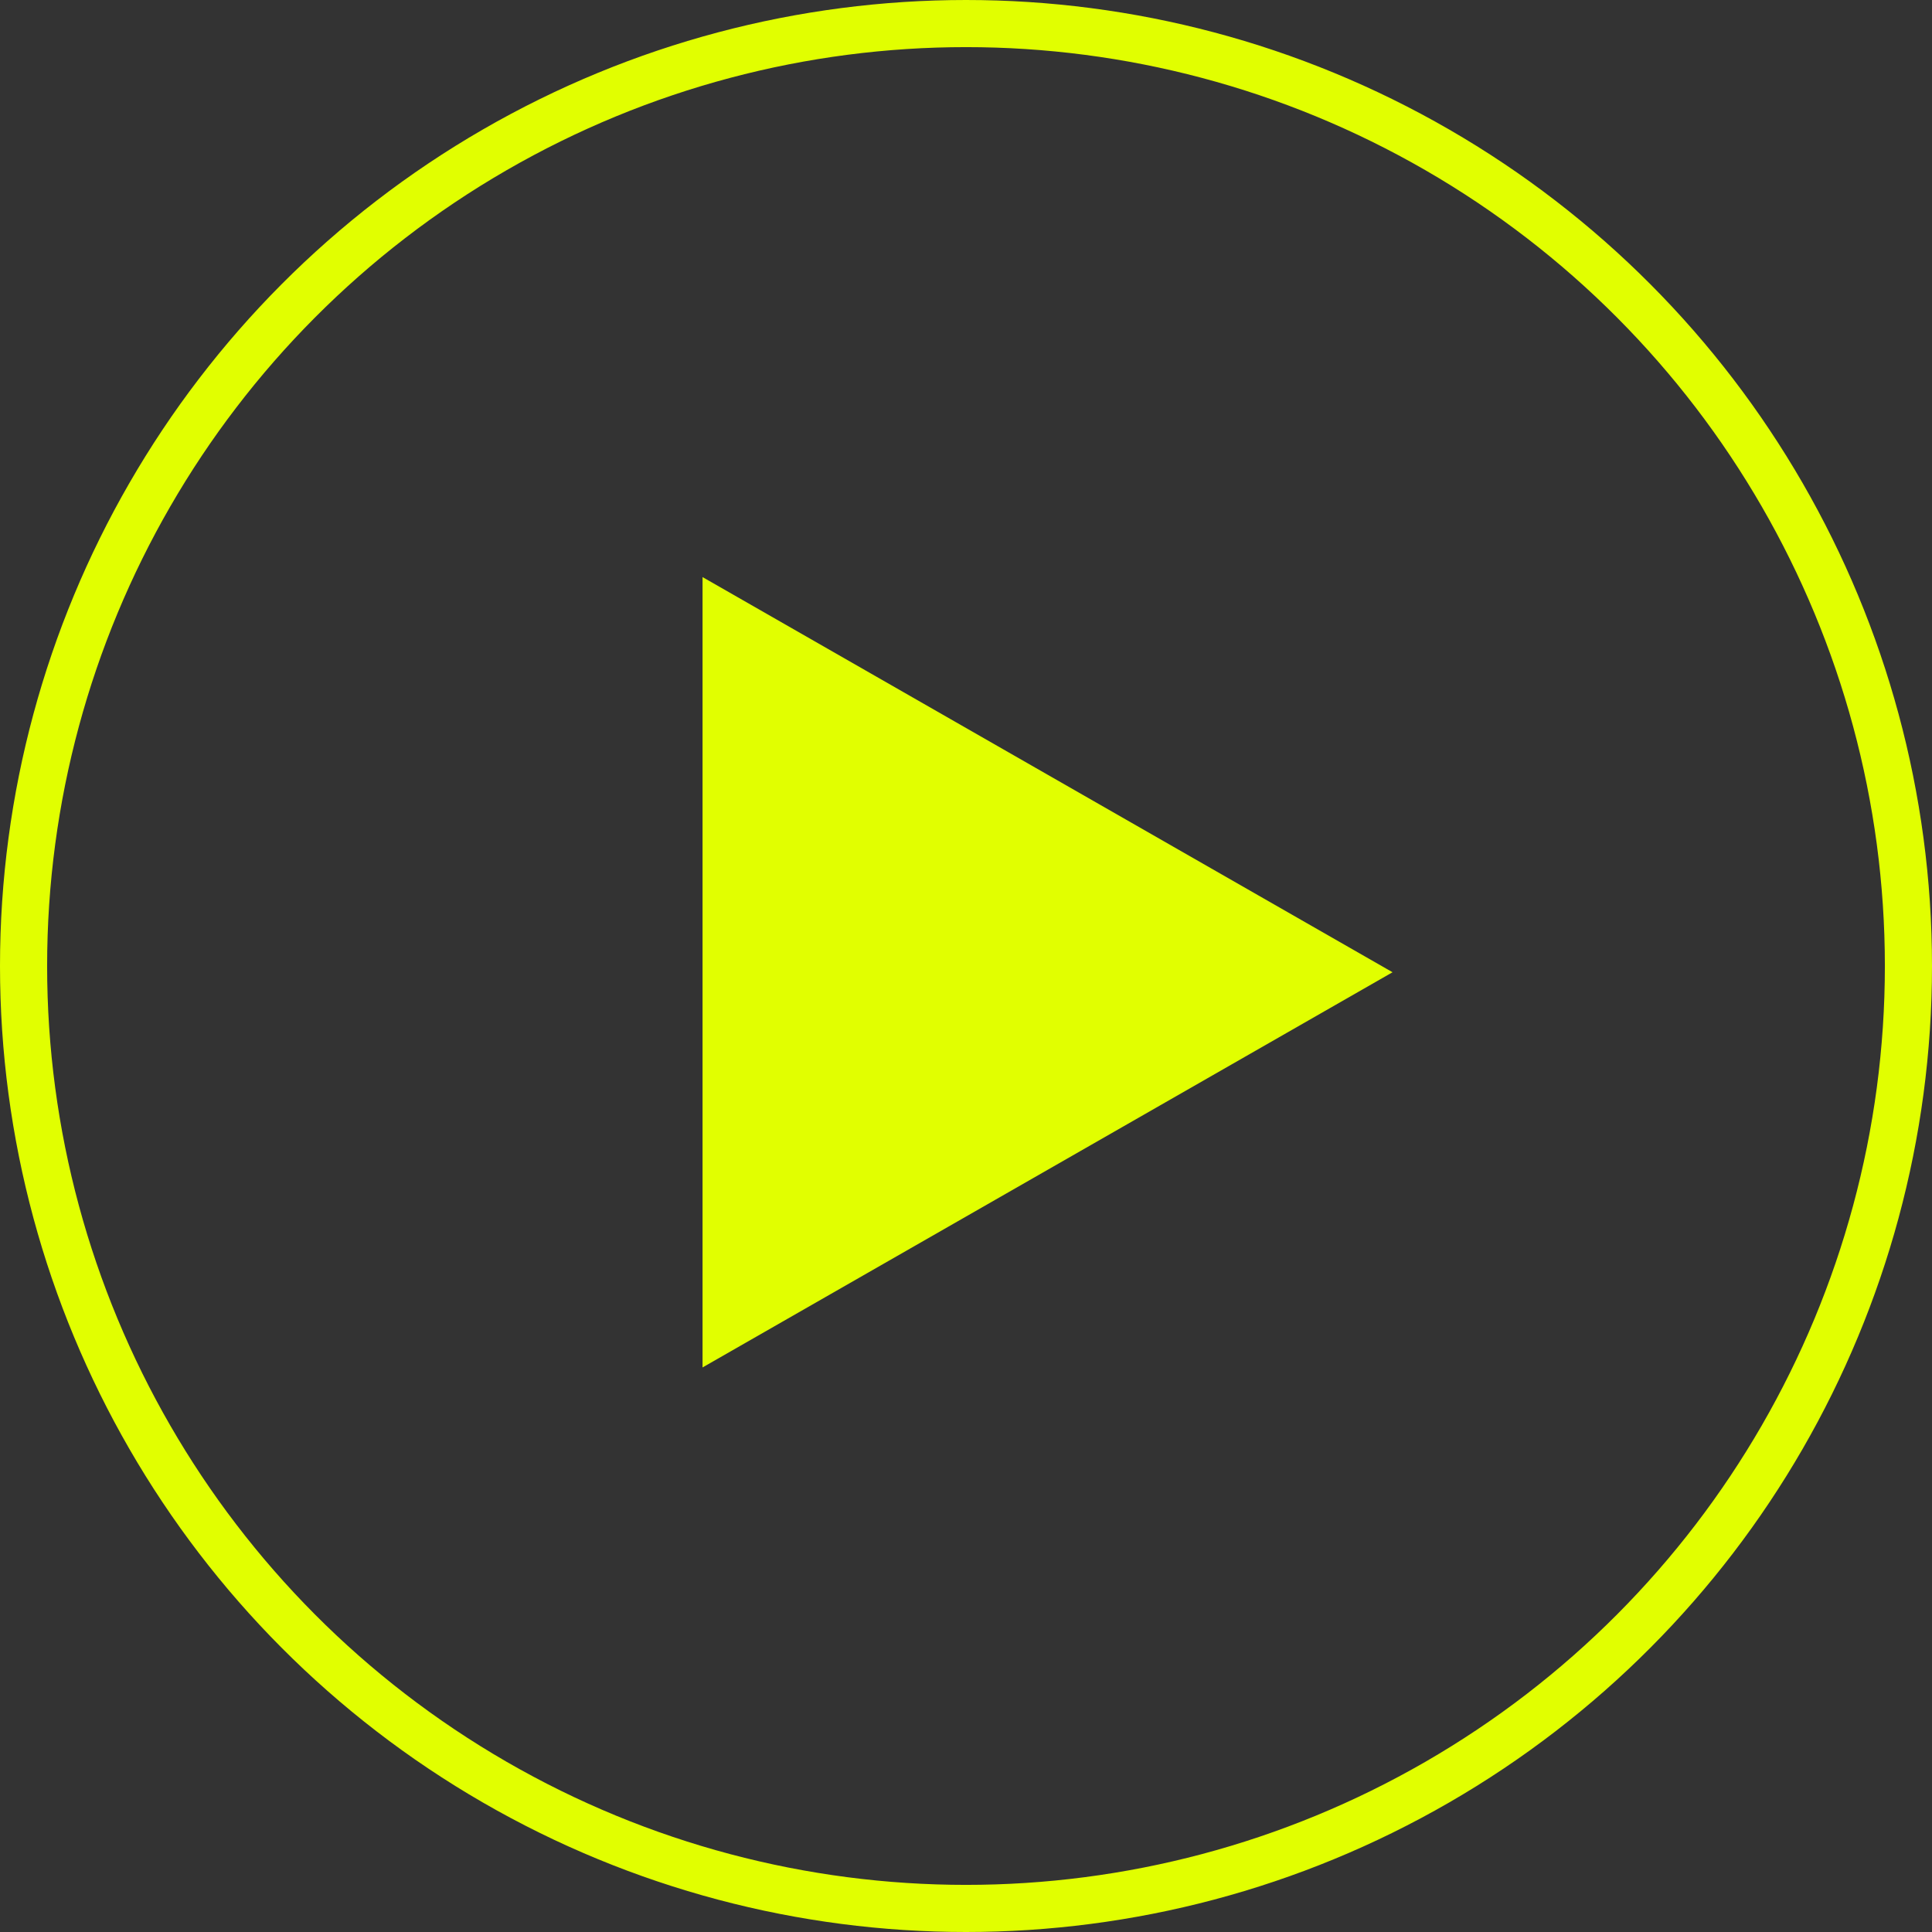
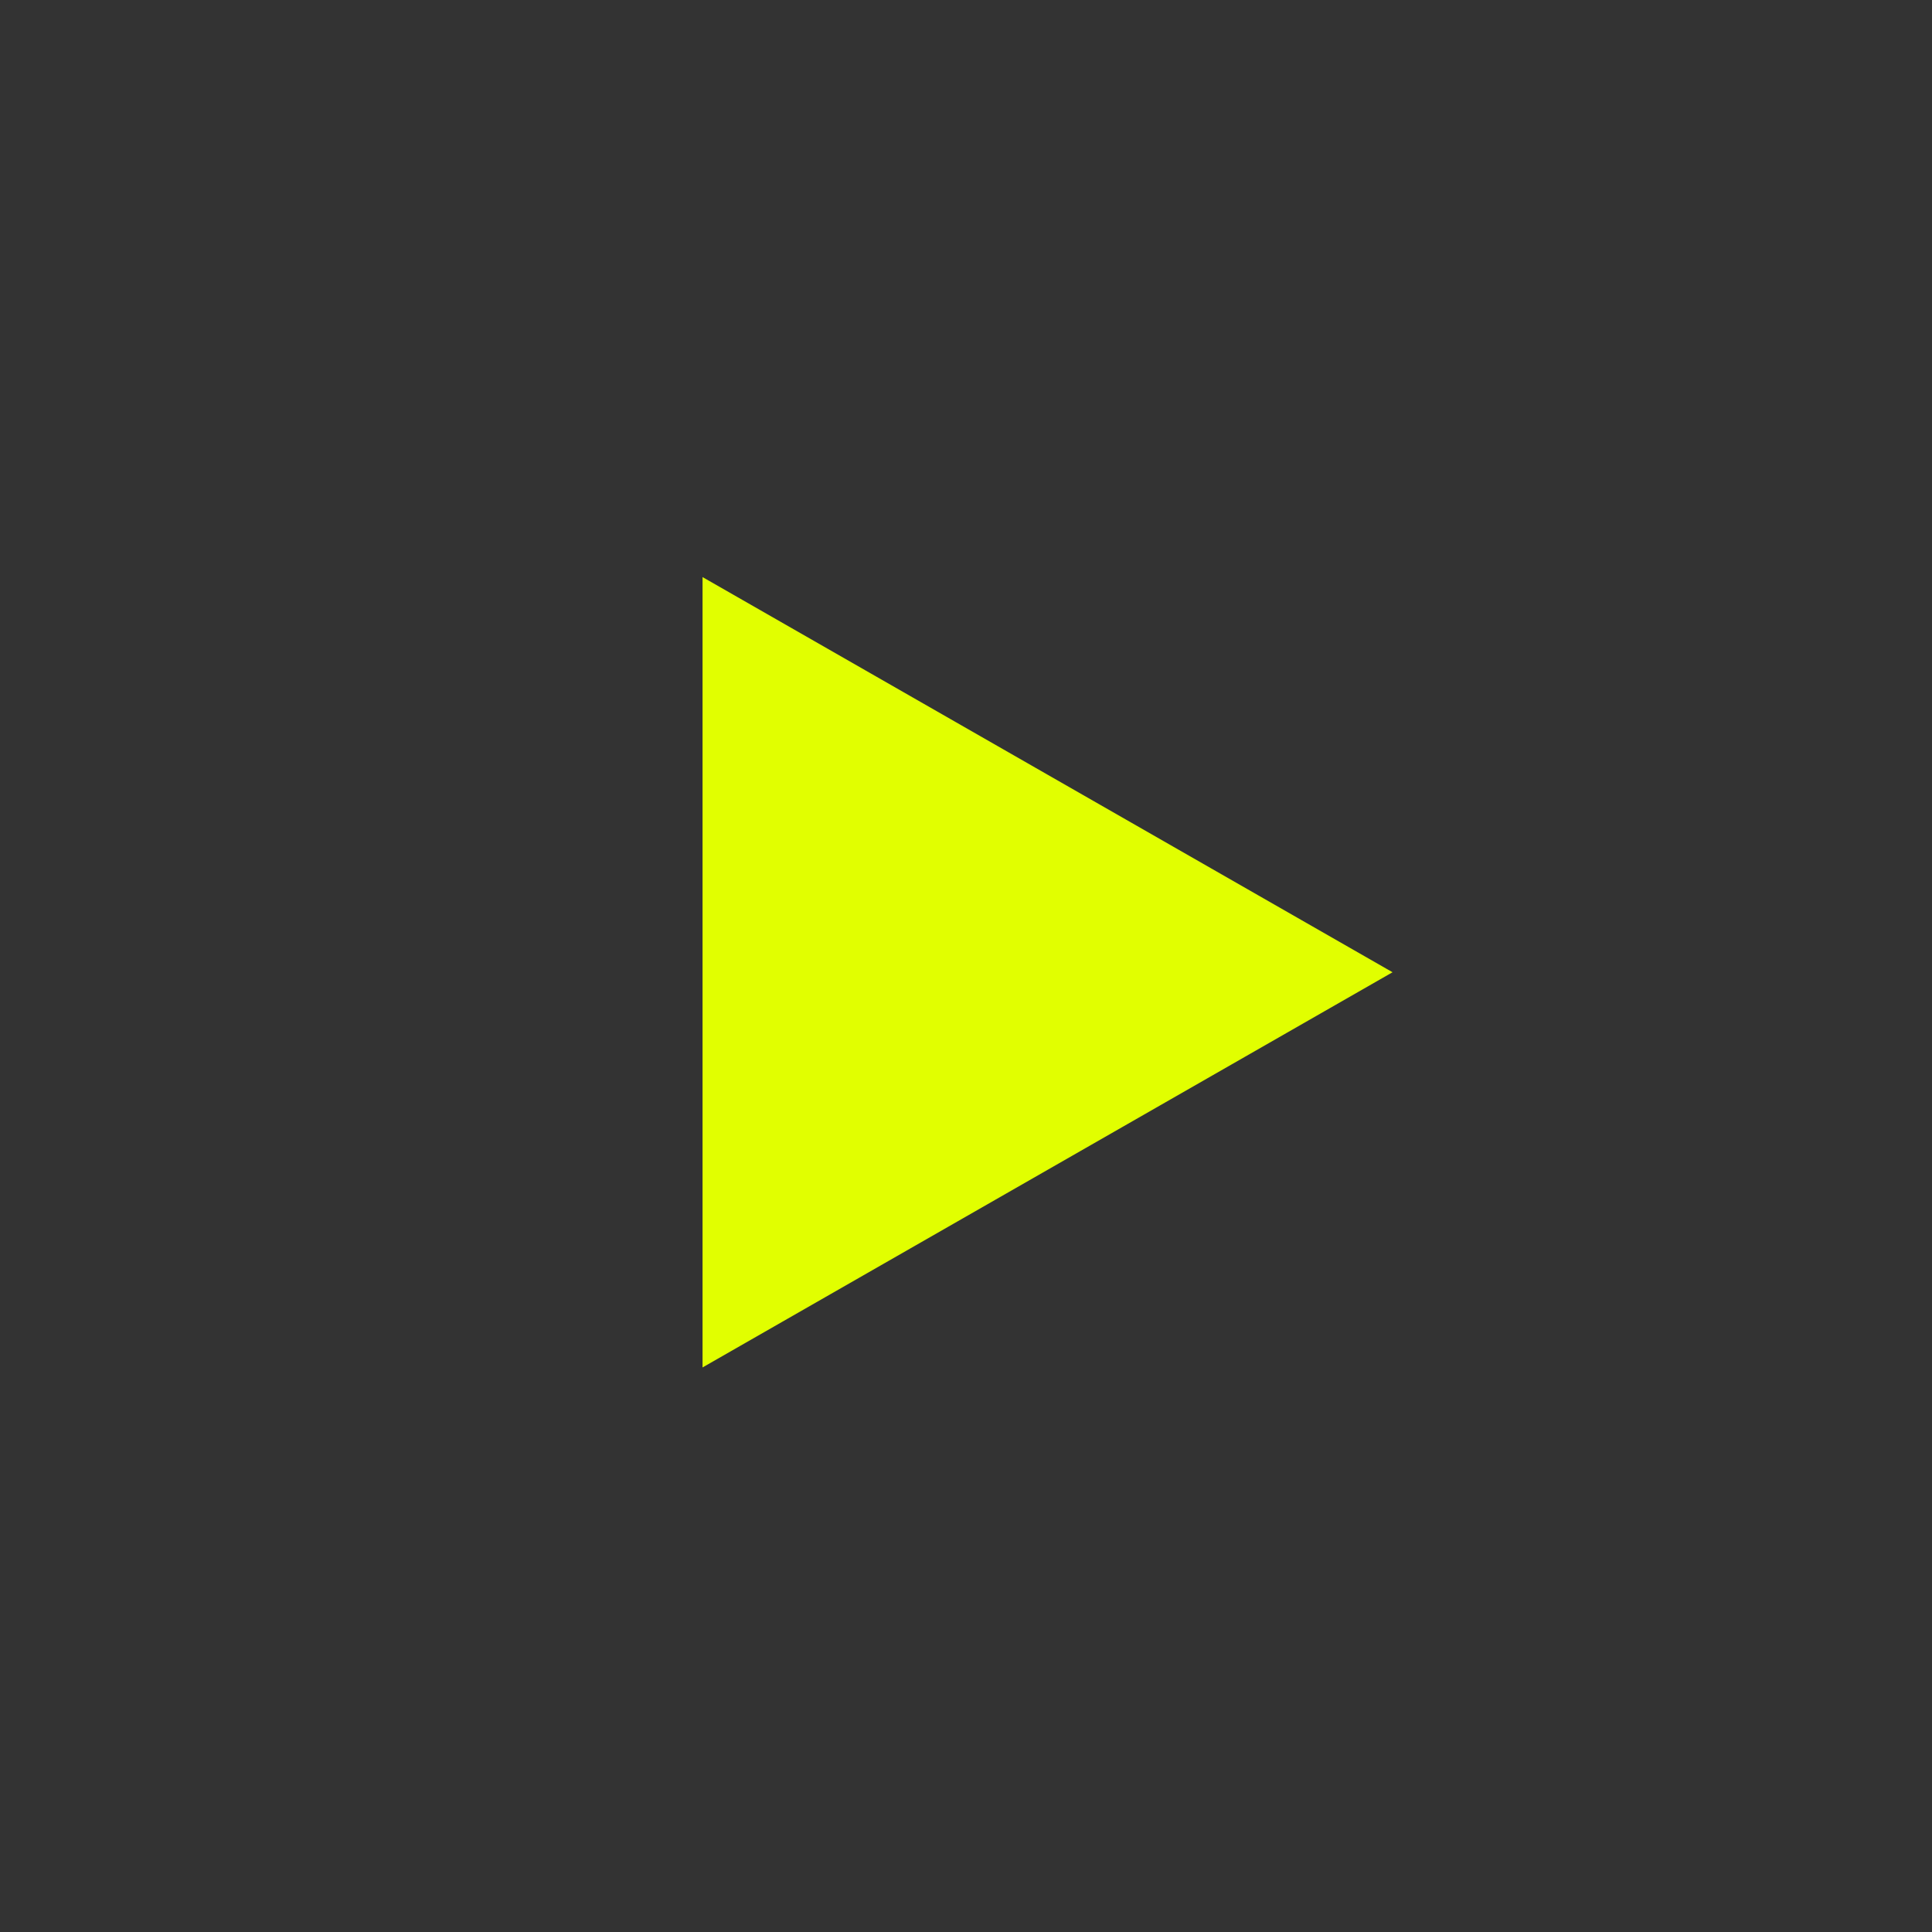
<svg xmlns="http://www.w3.org/2000/svg" width="123px" height="123px" viewBox="0 0 123 123" version="1.1">
  <rect x="0" y="0" width="123" height="123" fill="#333333" stroke="none" />
  <title>play btn hover</title>
  <g id="Page-1" stroke="none" stroke-width="1" fill="none" fill-rule="evenodd">
    <g id="LM-homepage-desktop-Copy" transform="translate(-658, -766)">
      <g id="play-btn-hover" transform="translate(658, 766)">
-         <circle id="Oval" stroke="#E1FF00" stroke-width="3" cx="61.5" cy="61.5" r="60" />
        <g id="2024_lamark_icon_y" transform="translate(44.727, 36.74)" fill="#E1FF00" fill-rule="nonzero">
          <polygon id="triangle_02" points="43.929 25.158 21.964 37.739 0 50.318 0 25.158 0 0 21.964 12.579" />
        </g>
      </g>
    </g>
  </g>
</svg>